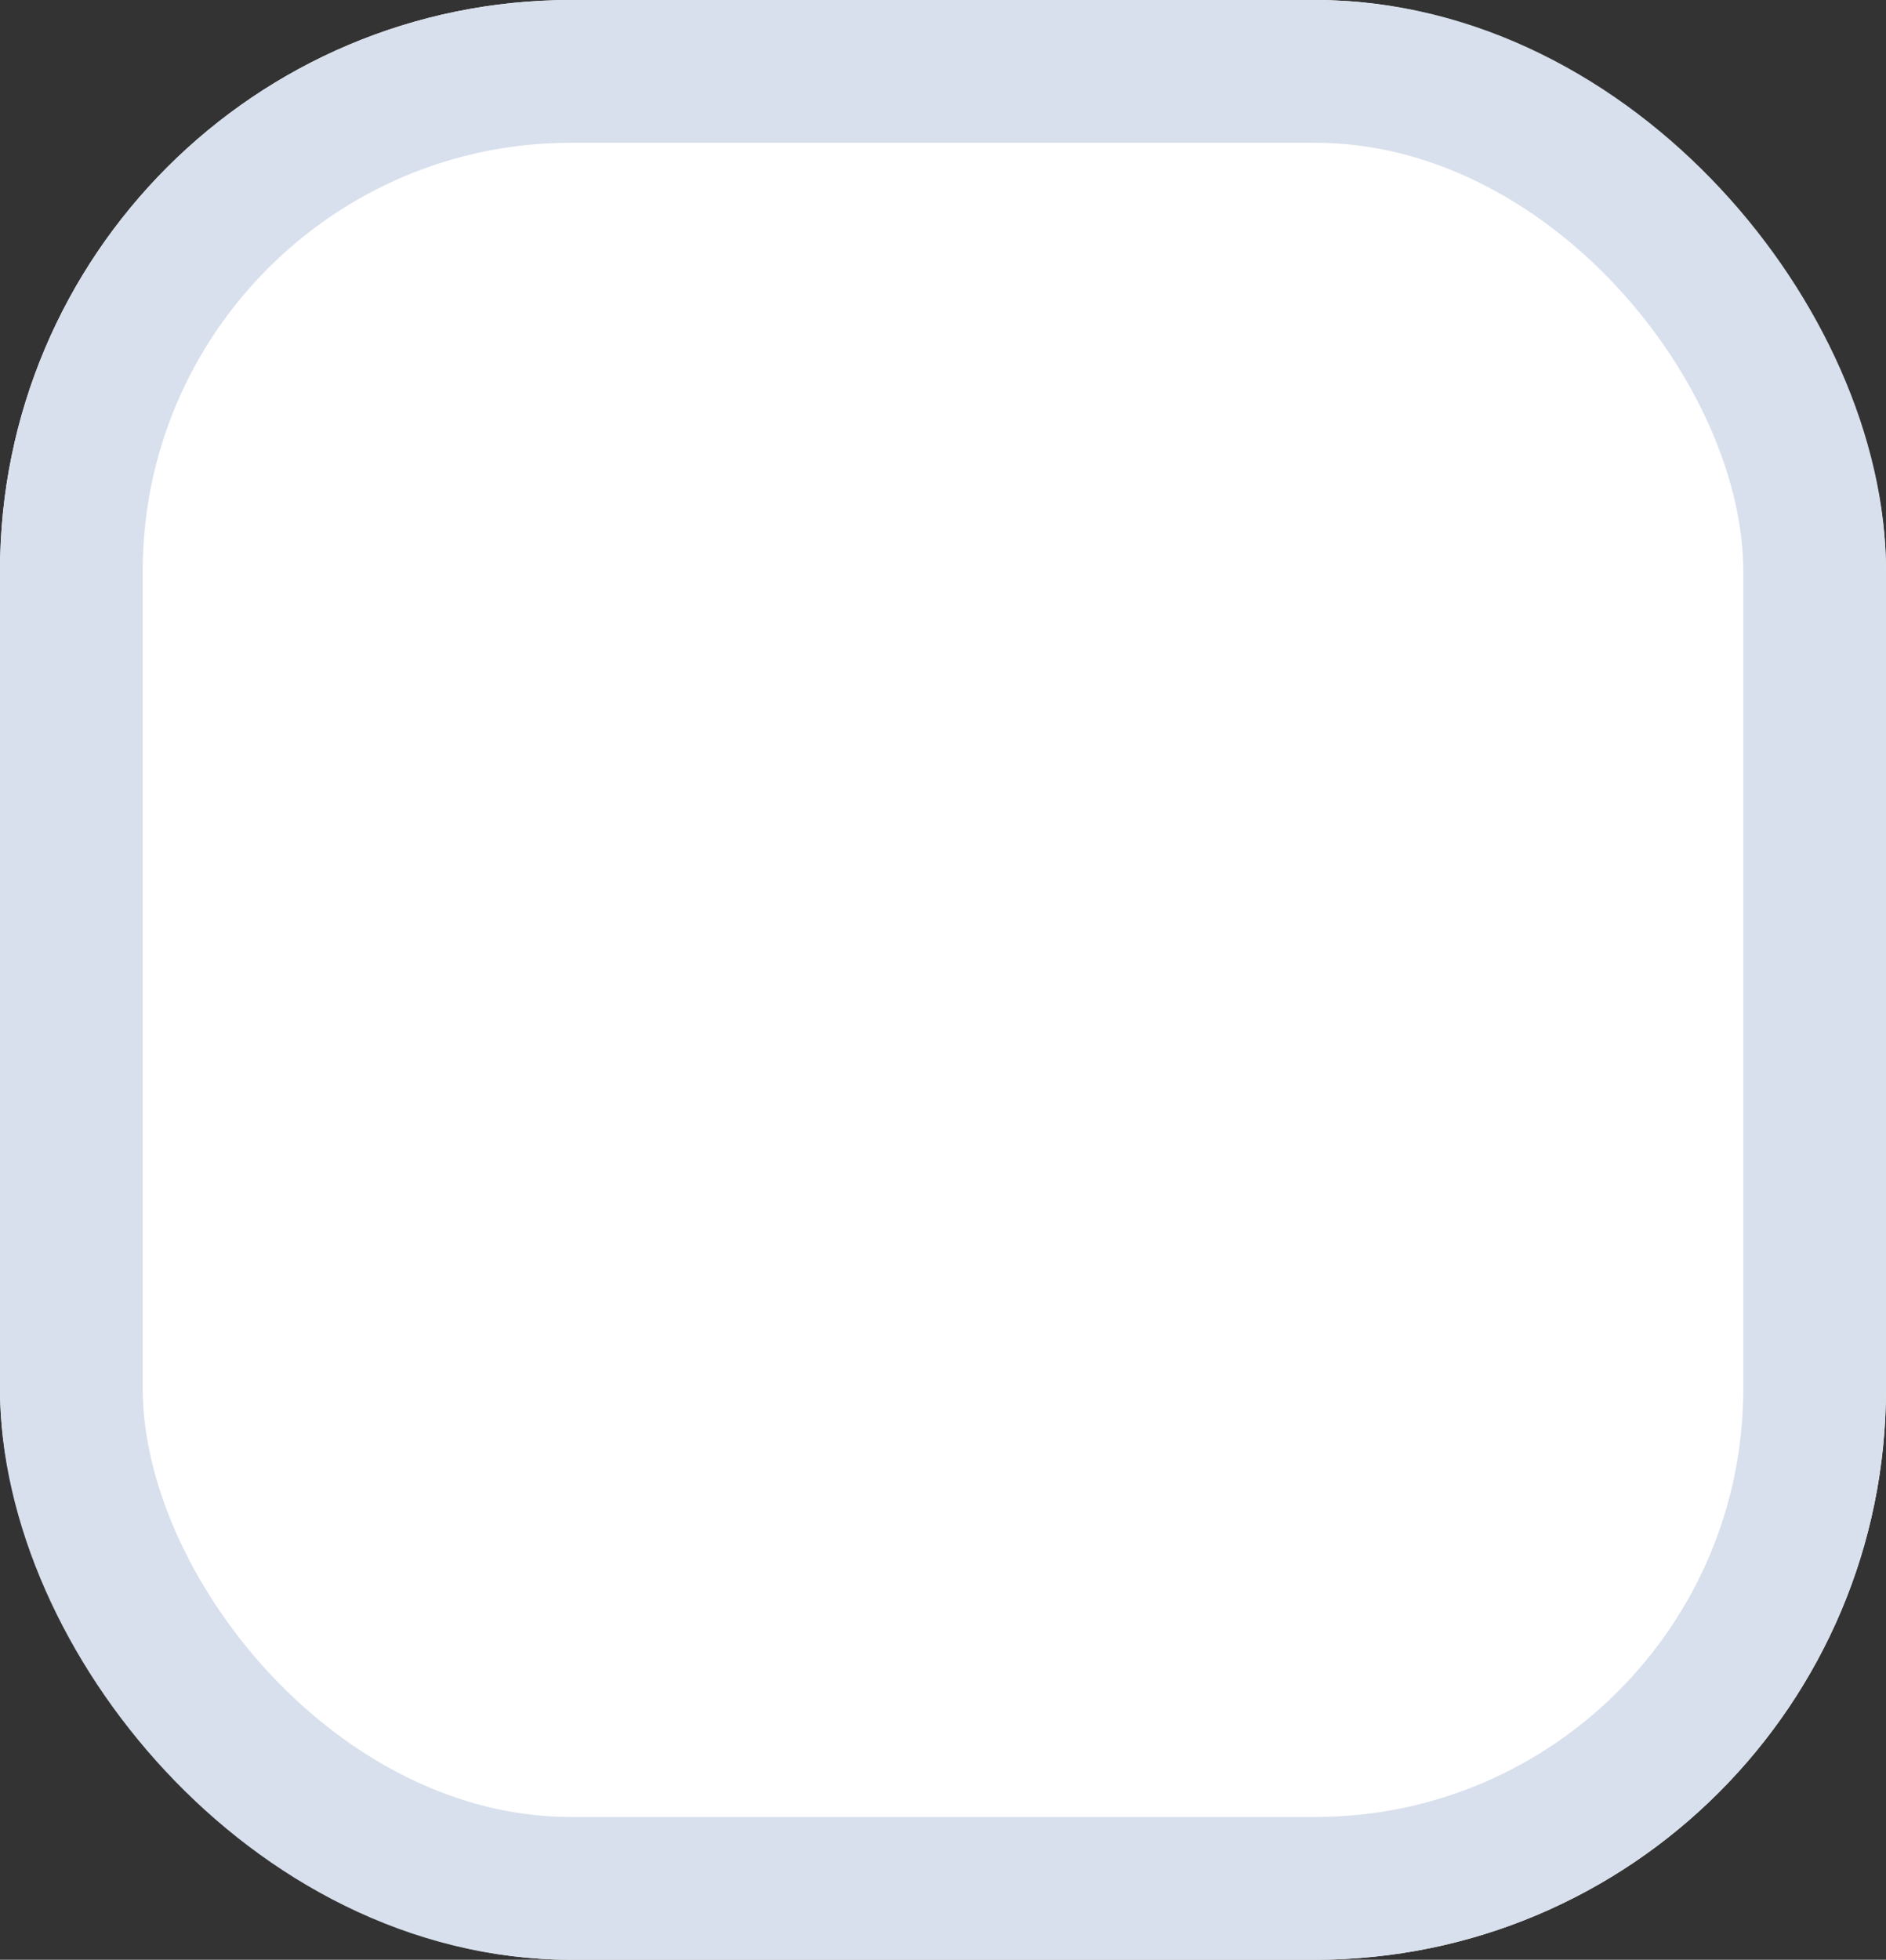
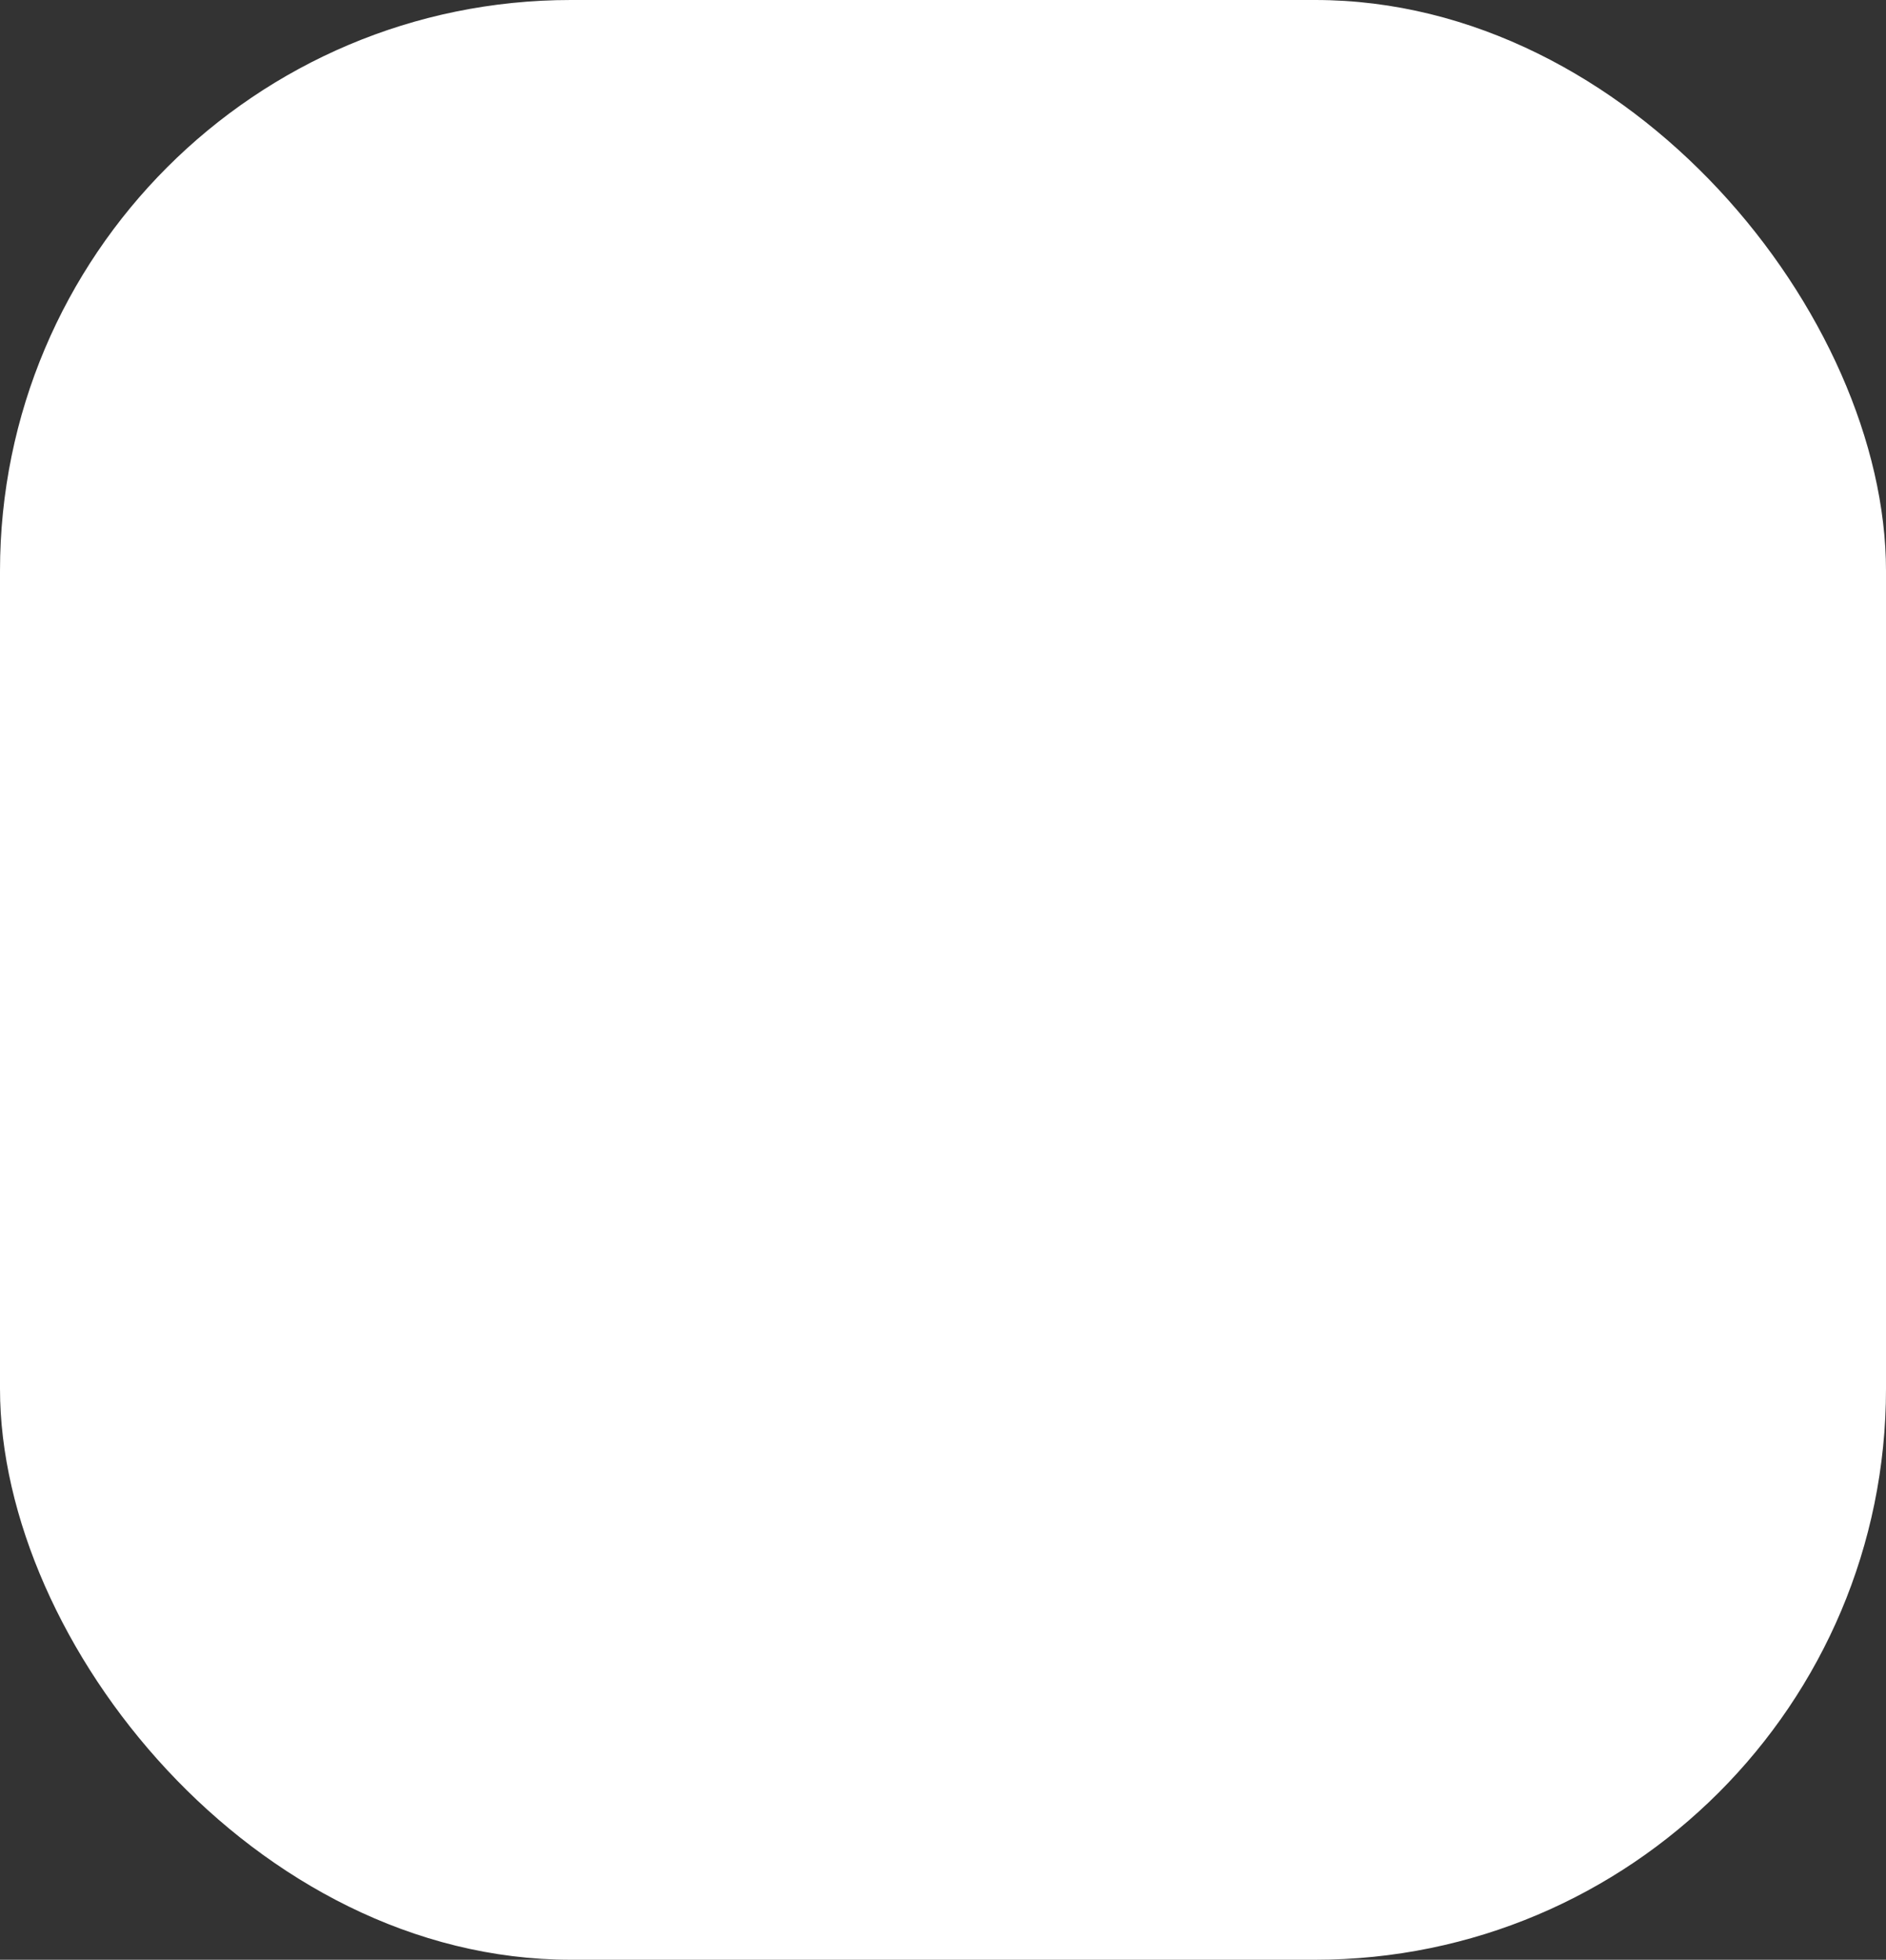
<svg xmlns="http://www.w3.org/2000/svg" width="13.216" height="13.727" viewBox="0 0 13.216 13.727">
  <rect x="0" y="0" width="13.216" height="13.727" fill="#333333" stroke="none" />
  <g id="Rectangle_94" data-name="Rectangle 94" fill="#fff" stroke="#d8e0ed" stroke-width="1">
    <rect width="13.216" height="13.727" rx="4" stroke="none" />
-     <rect x="0.5" y="0.5" width="12.216" height="12.727" rx="3.5" fill="none" />
  </g>
</svg>